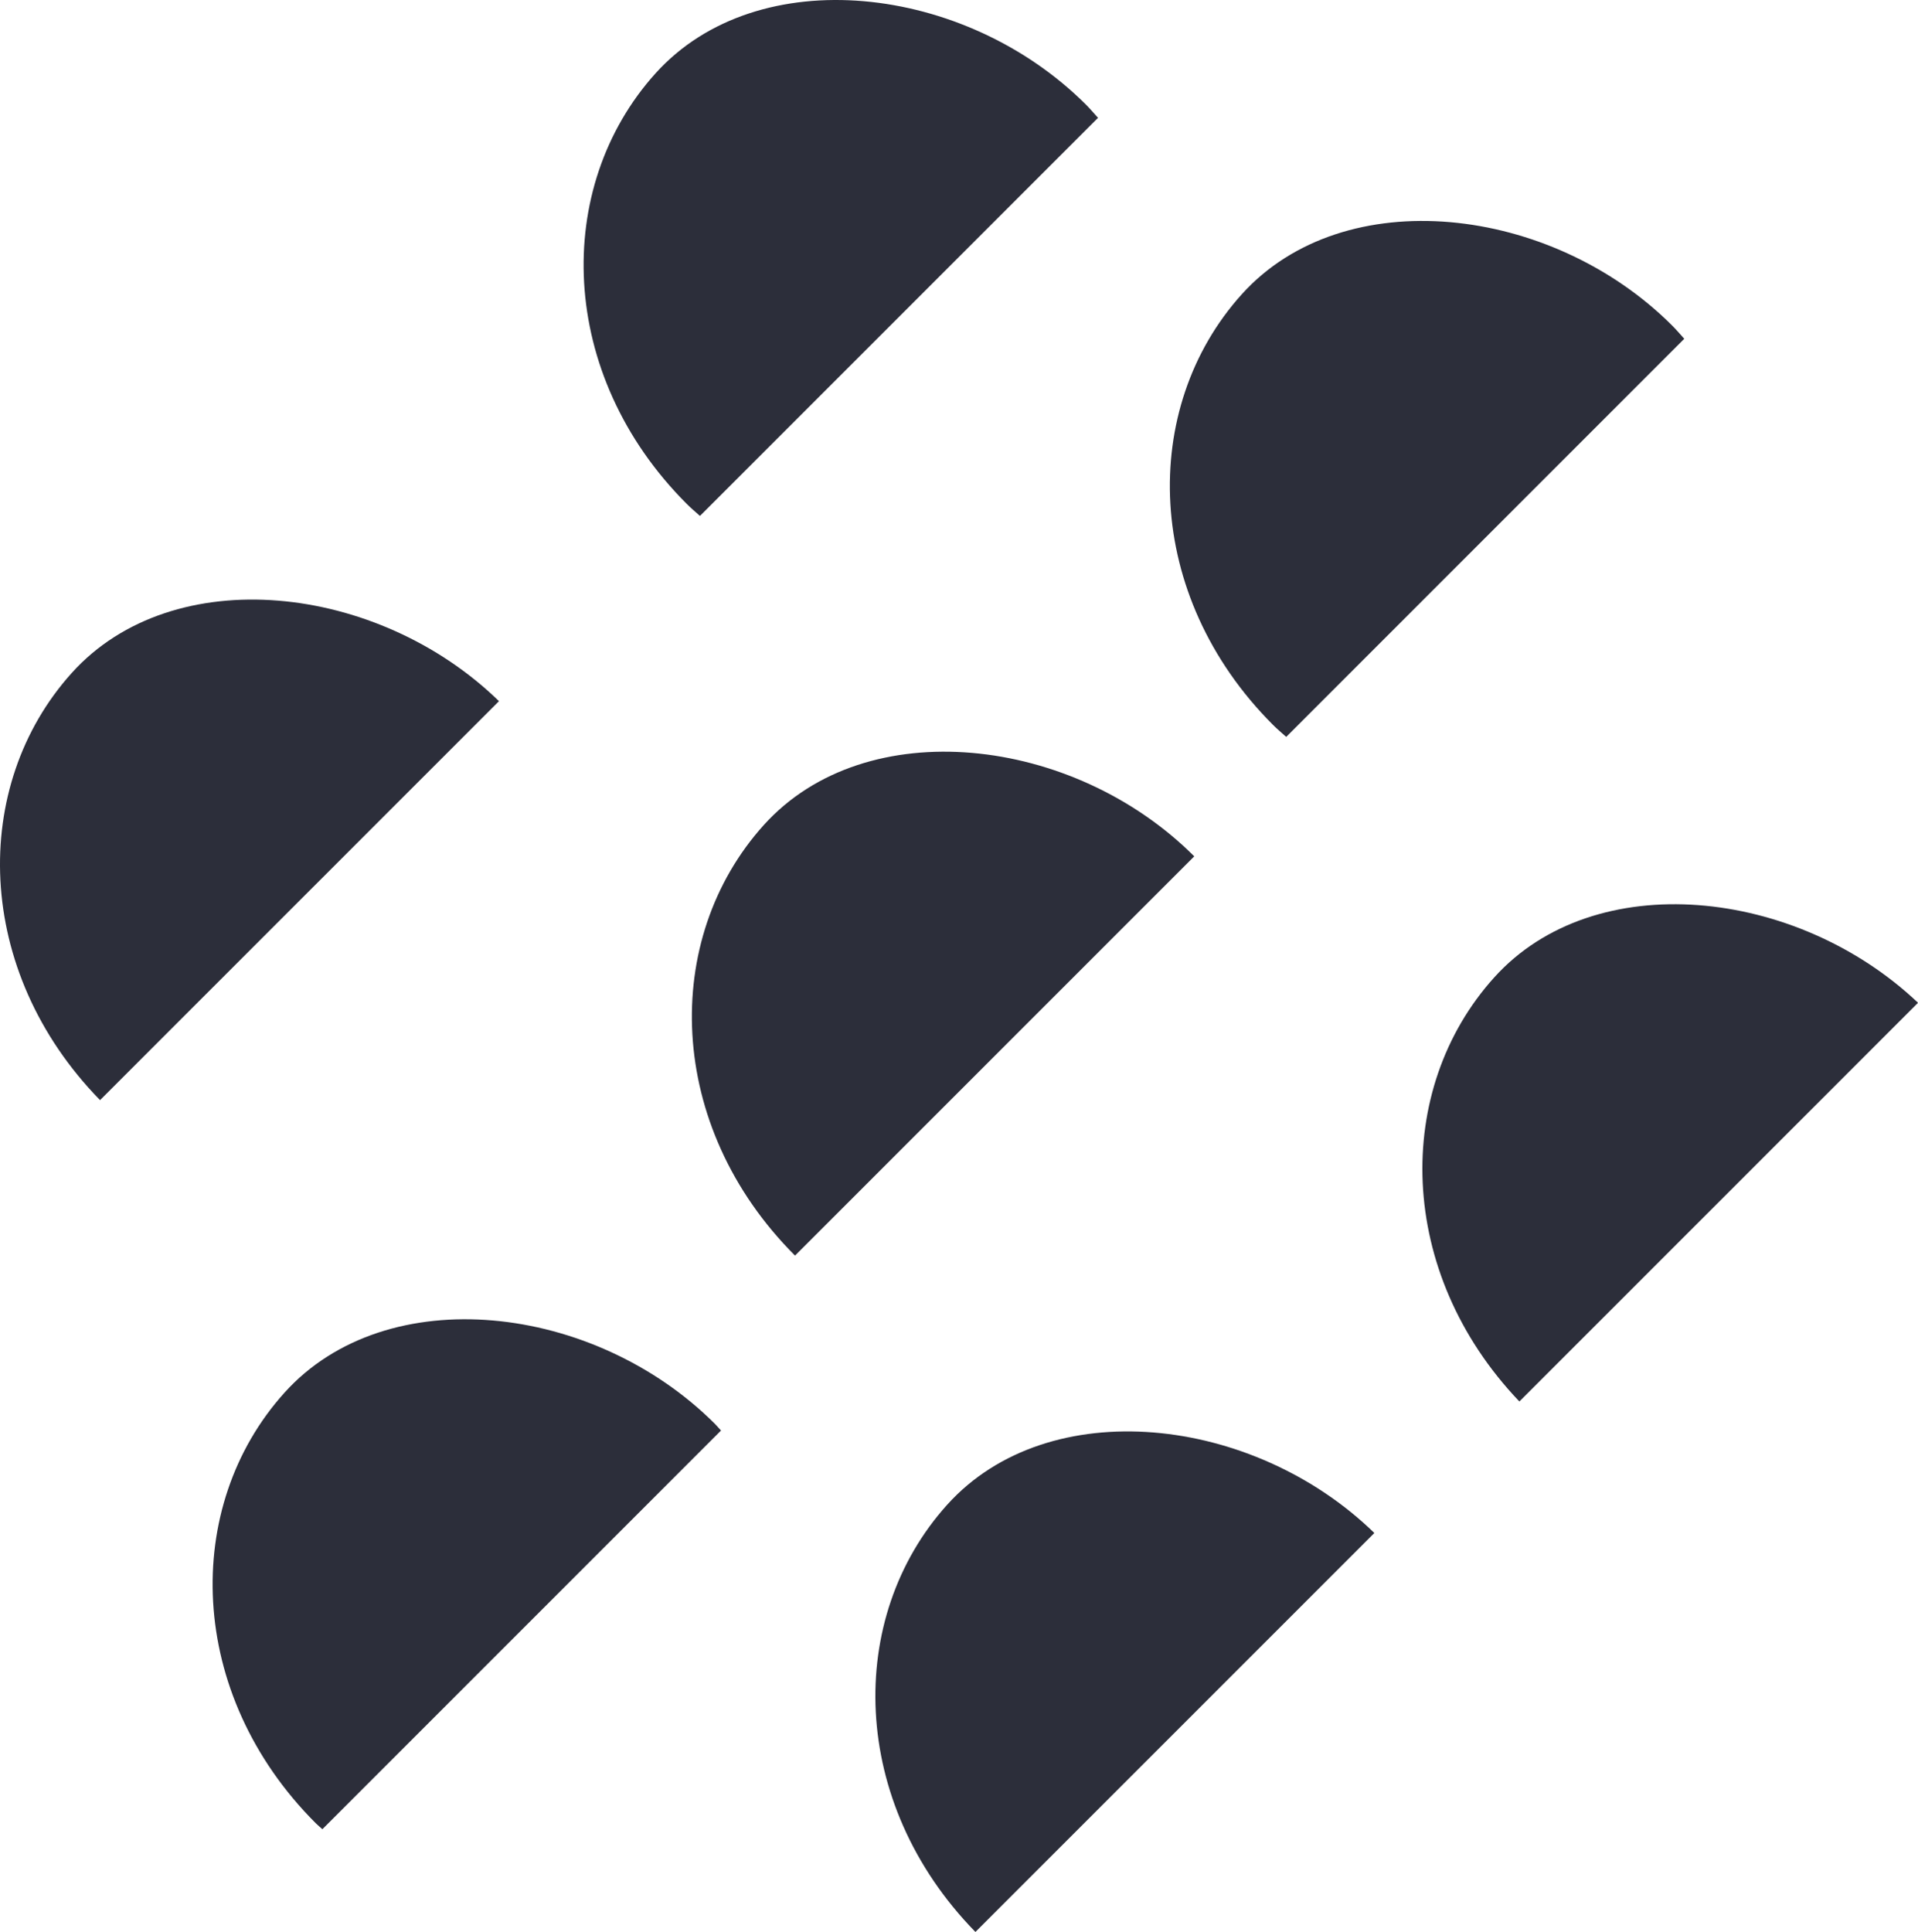
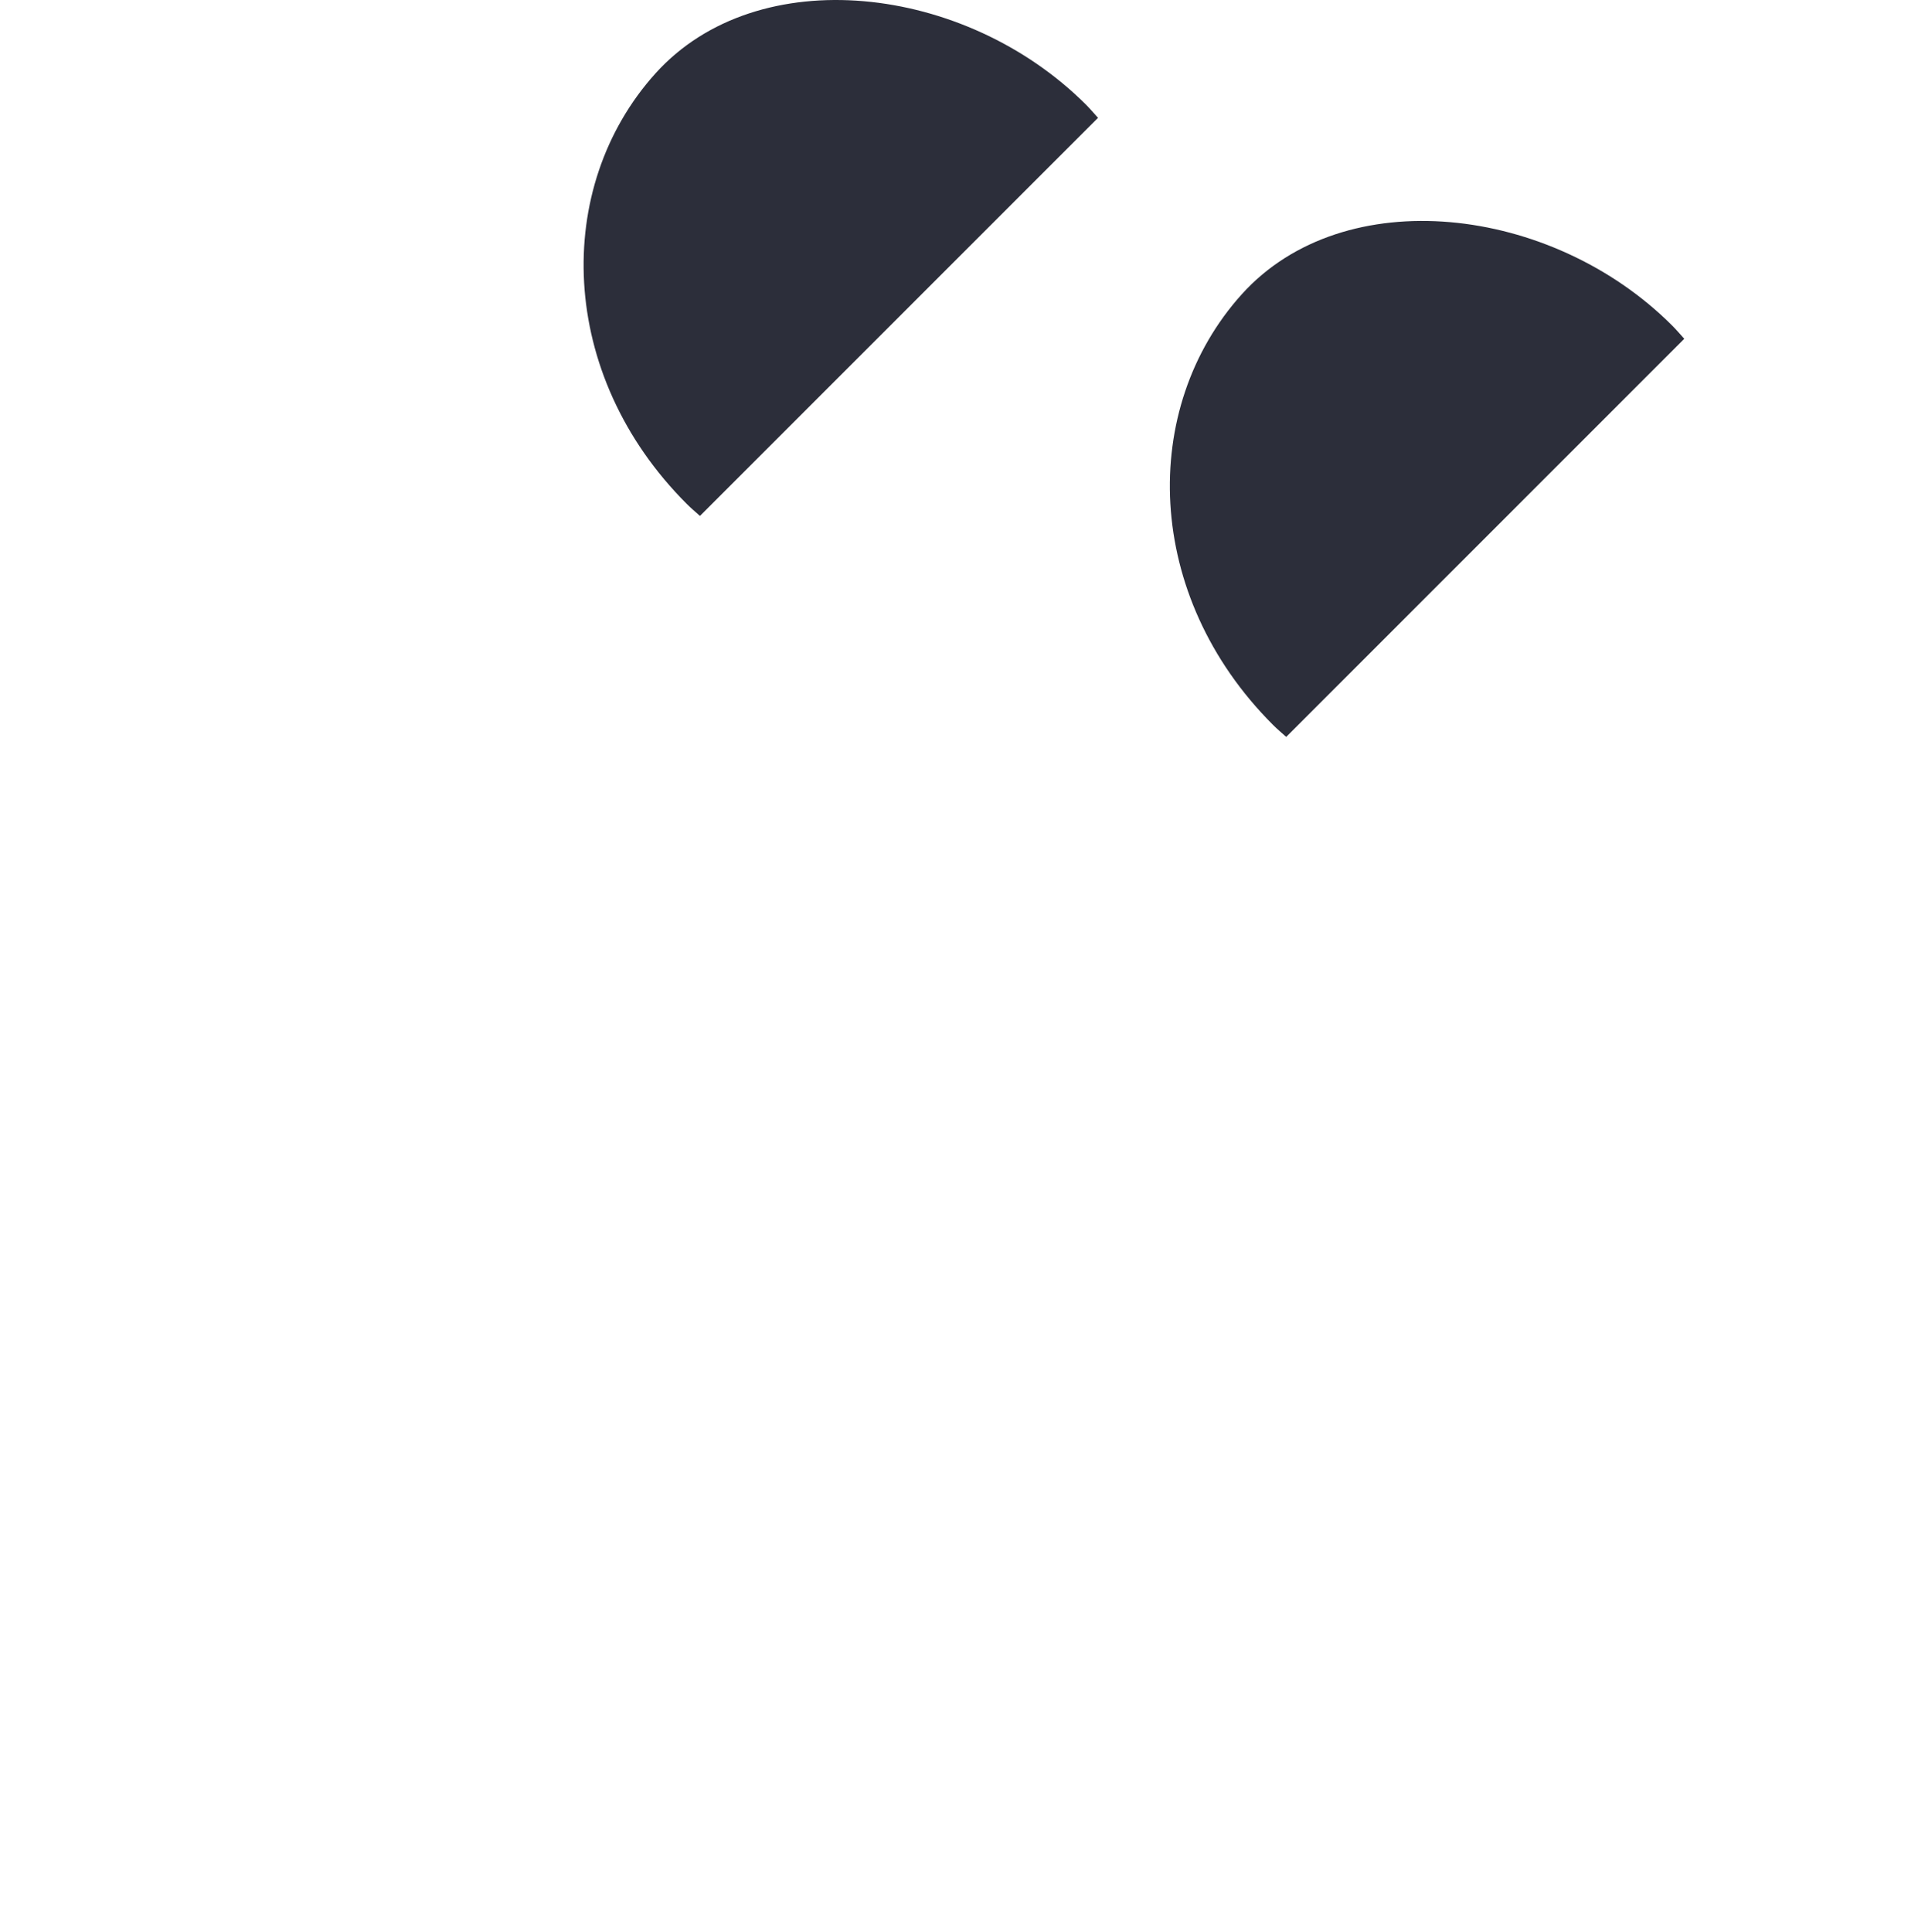
<svg xmlns="http://www.w3.org/2000/svg" version="1.1" x="0px" y="0px" viewBox="0 0 74.231 74.764" enable-background="new 0 0 74.231 74.764" xml:space="preserve">
  <g id="objects">
    <g>
      <g>
-         <path fill="#2c2e3a" d="M37.751,74.764l15.44-15.439c-4.69-4.568-12.612-5.443-16.533-1.094     C32.722,62.597,32.862,69.76,37.751,74.764z" />
-         <path fill="#2c2e3a" d="M12.22,70.556c0.082,0.081,0.172,0.153,0.256,0.232l15.429-15.429c-0.08-0.084-0.15-0.172-0.233-0.255     c-4.674-4.674-12.705-5.599-16.661-1.21C7.041,58.297,7.211,65.546,12.22,70.556z" />
-         <path fill="#2c2e3a" d="M30.769,48.59L46.22,33.139c-4.674-4.674-12.705-5.598-16.661-1.21     C25.59,36.332,25.759,43.581,30.769,48.59z" />
-         <path fill="#2c2e3a" d="M58.803,54.235l15.429-15.429c-4.705-4.463-12.519-5.289-16.405-0.978     C53.923,42.159,54.033,49.237,58.803,54.235z" />
        <path fill="#2c2e3a" d="M49.268,28.052c0.163,0.163,0.34,0.312,0.511,0.465L65.185,13.11c-0.154-0.17-0.301-0.344-0.467-0.51     c-4.674-4.674-12.704-5.598-16.66-1.21C44.089,15.794,44.258,23.043,49.268,28.052z" />
        <path fill="#2c2e3a" d="M26.579,19.501c0.163,0.163,0.34,0.312,0.511,0.465L42.496,4.56c-0.154-0.17-0.301-0.344-0.466-0.51     c-4.675-4.674-12.705-5.598-16.661-1.21C21.4,7.243,21.569,14.492,26.579,19.501z" />
-         <path fill="#2c2e3a" d="M3.872,42.573l15.44-15.439c-4.69-4.568-12.611-5.443-16.533-1.094     C-1.157,30.406-1.017,37.569,3.872,42.573z" />
      </g>
    </g>
  </g>
</svg>